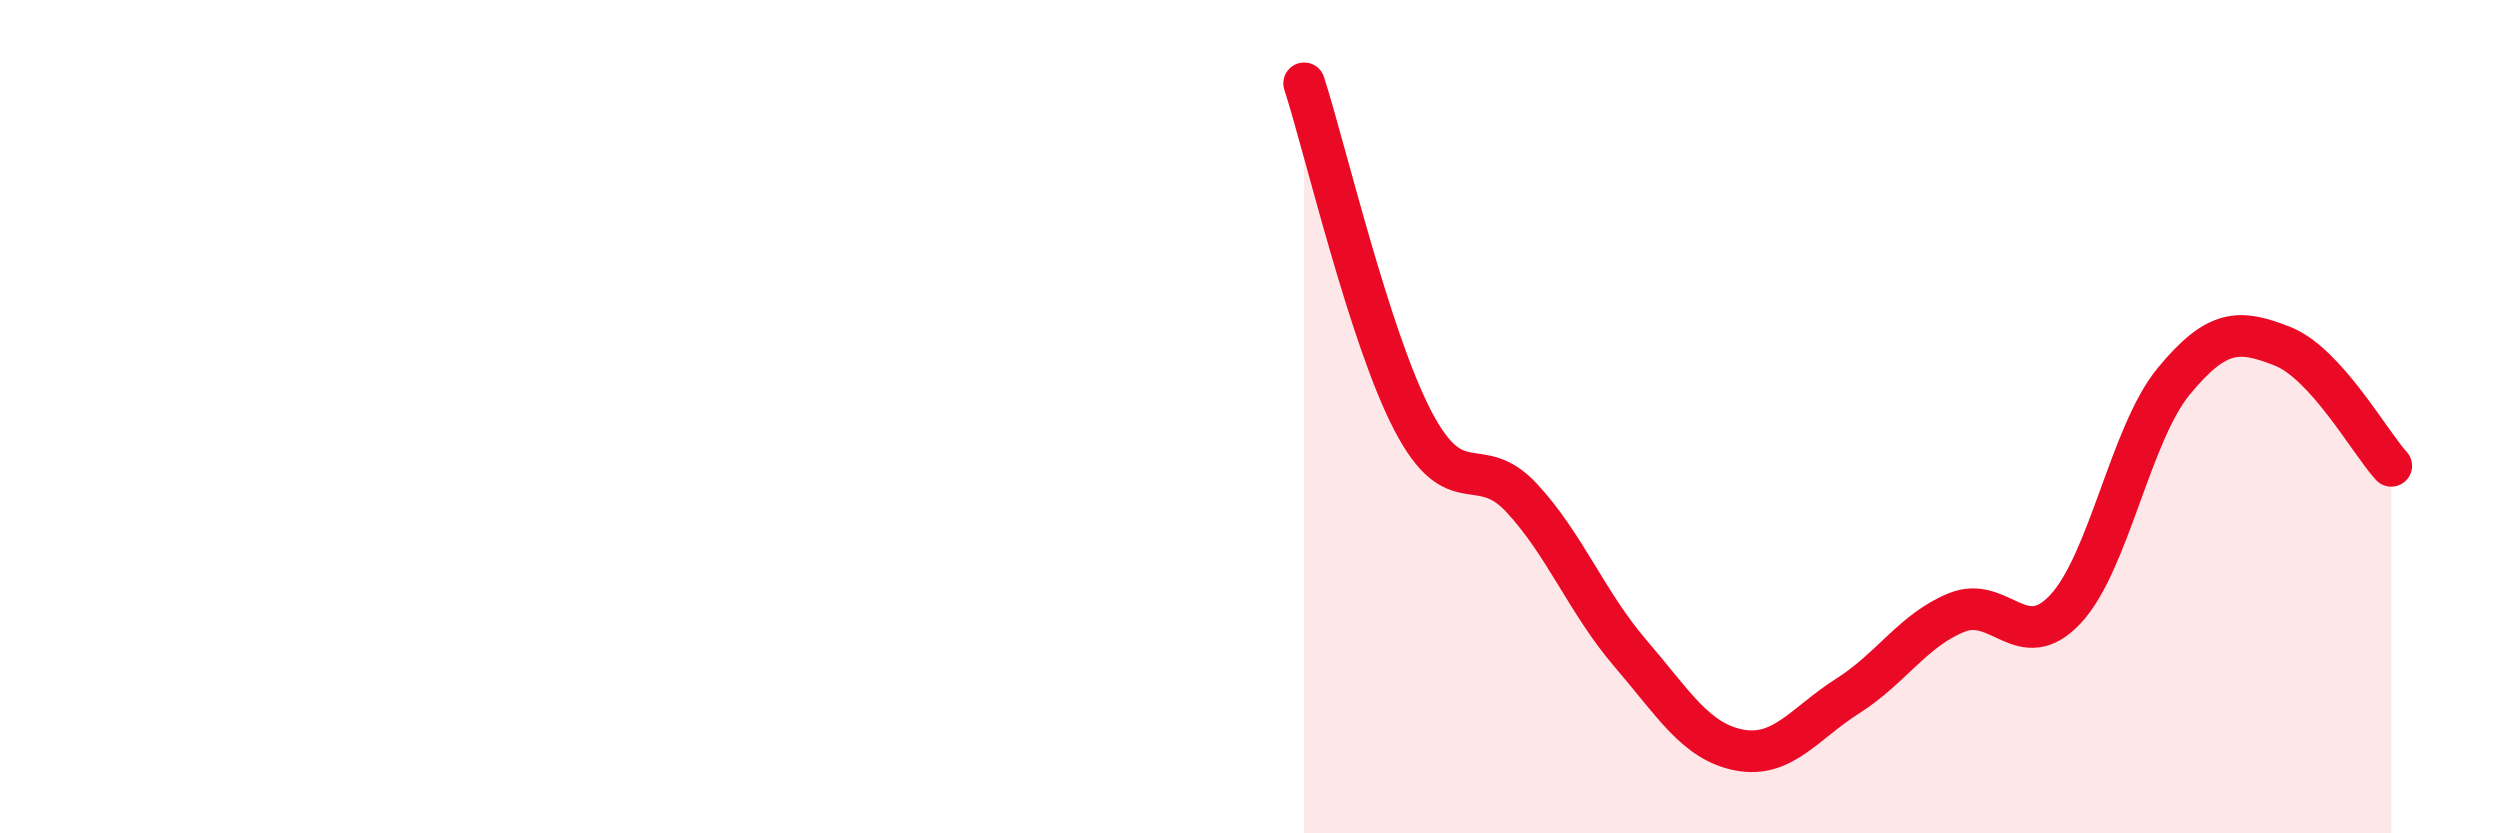
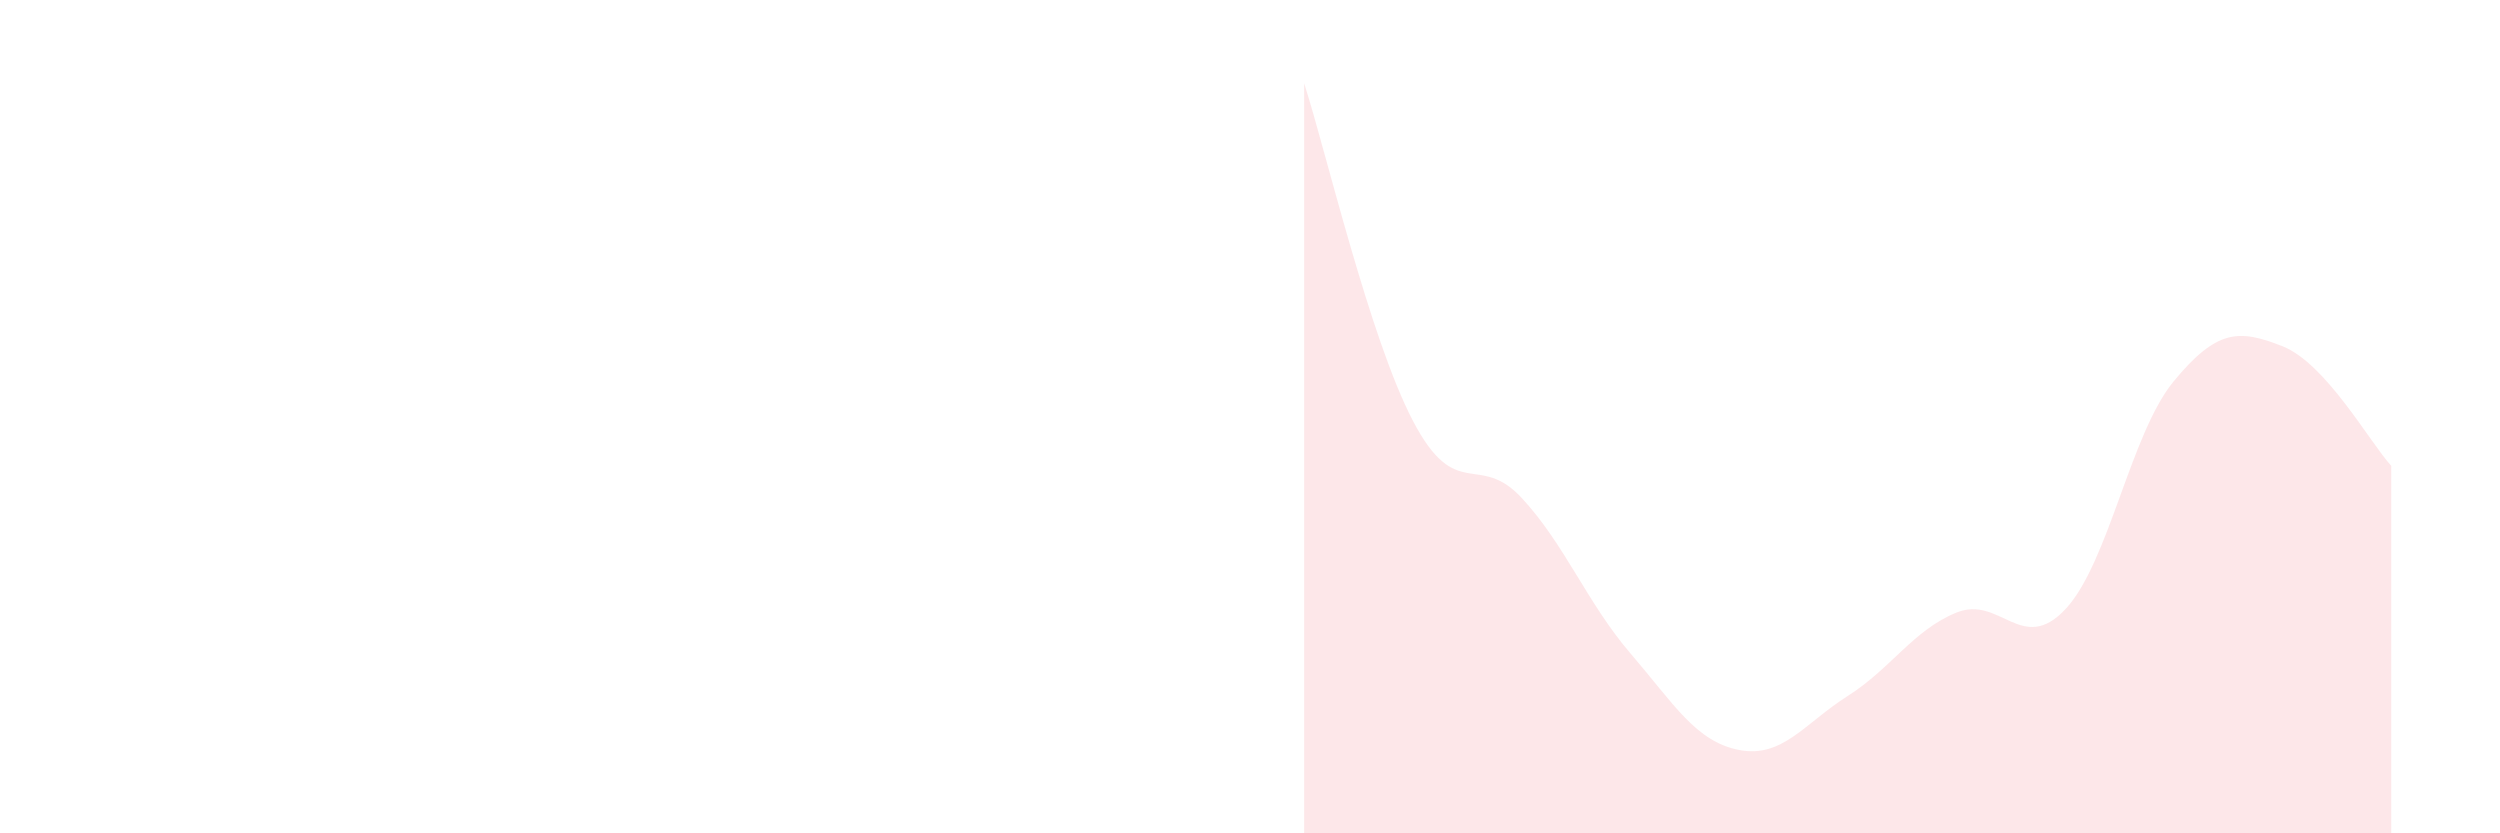
<svg xmlns="http://www.w3.org/2000/svg" width="60" height="20" viewBox="0 0 60 20">
  <path d="M 31.3,2 C 31.82,3.62 32.87,8.11 33.91,10.1 C 34.95,12.09 35.48,10.83 36.52,11.95 C 37.56,13.07 38.09,14.47 39.13,15.68 C 40.17,16.89 40.7,17.8 41.74,18 C 42.78,18.2 43.31,17.36 44.35,16.7 C 45.39,16.04 45.92,15.12 46.96,14.7 C 48,14.28 48.53,15.73 49.57,14.62 C 50.61,13.51 51.13,10.41 52.17,9.15 C 53.21,7.89 53.74,7.9 54.78,8.31 C 55.82,8.72 56.87,10.61 57.39,11.18L57.39 20L31.3 20Z" fill="#EB0A25" opacity="0.1" stroke-linecap="round" stroke-linejoin="round" />
-   <path d="M 31.3,2 C 31.82,3.62 32.87,8.11 33.91,10.1 C 34.95,12.09 35.48,10.83 36.52,11.95 C 37.56,13.07 38.09,14.47 39.13,15.68 C 40.17,16.89 40.7,17.8 41.74,18 C 42.78,18.2 43.31,17.36 44.35,16.7 C 45.39,16.04 45.92,15.12 46.96,14.7 C 48,14.28 48.53,15.73 49.57,14.62 C 50.61,13.51 51.13,10.41 52.17,9.15 C 53.21,7.89 53.74,7.9 54.78,8.31 C 55.82,8.72 56.87,10.61 57.39,11.18" stroke="#EB0A25" stroke-width="1" fill="none" stroke-linecap="round" stroke-linejoin="round" />
</svg>